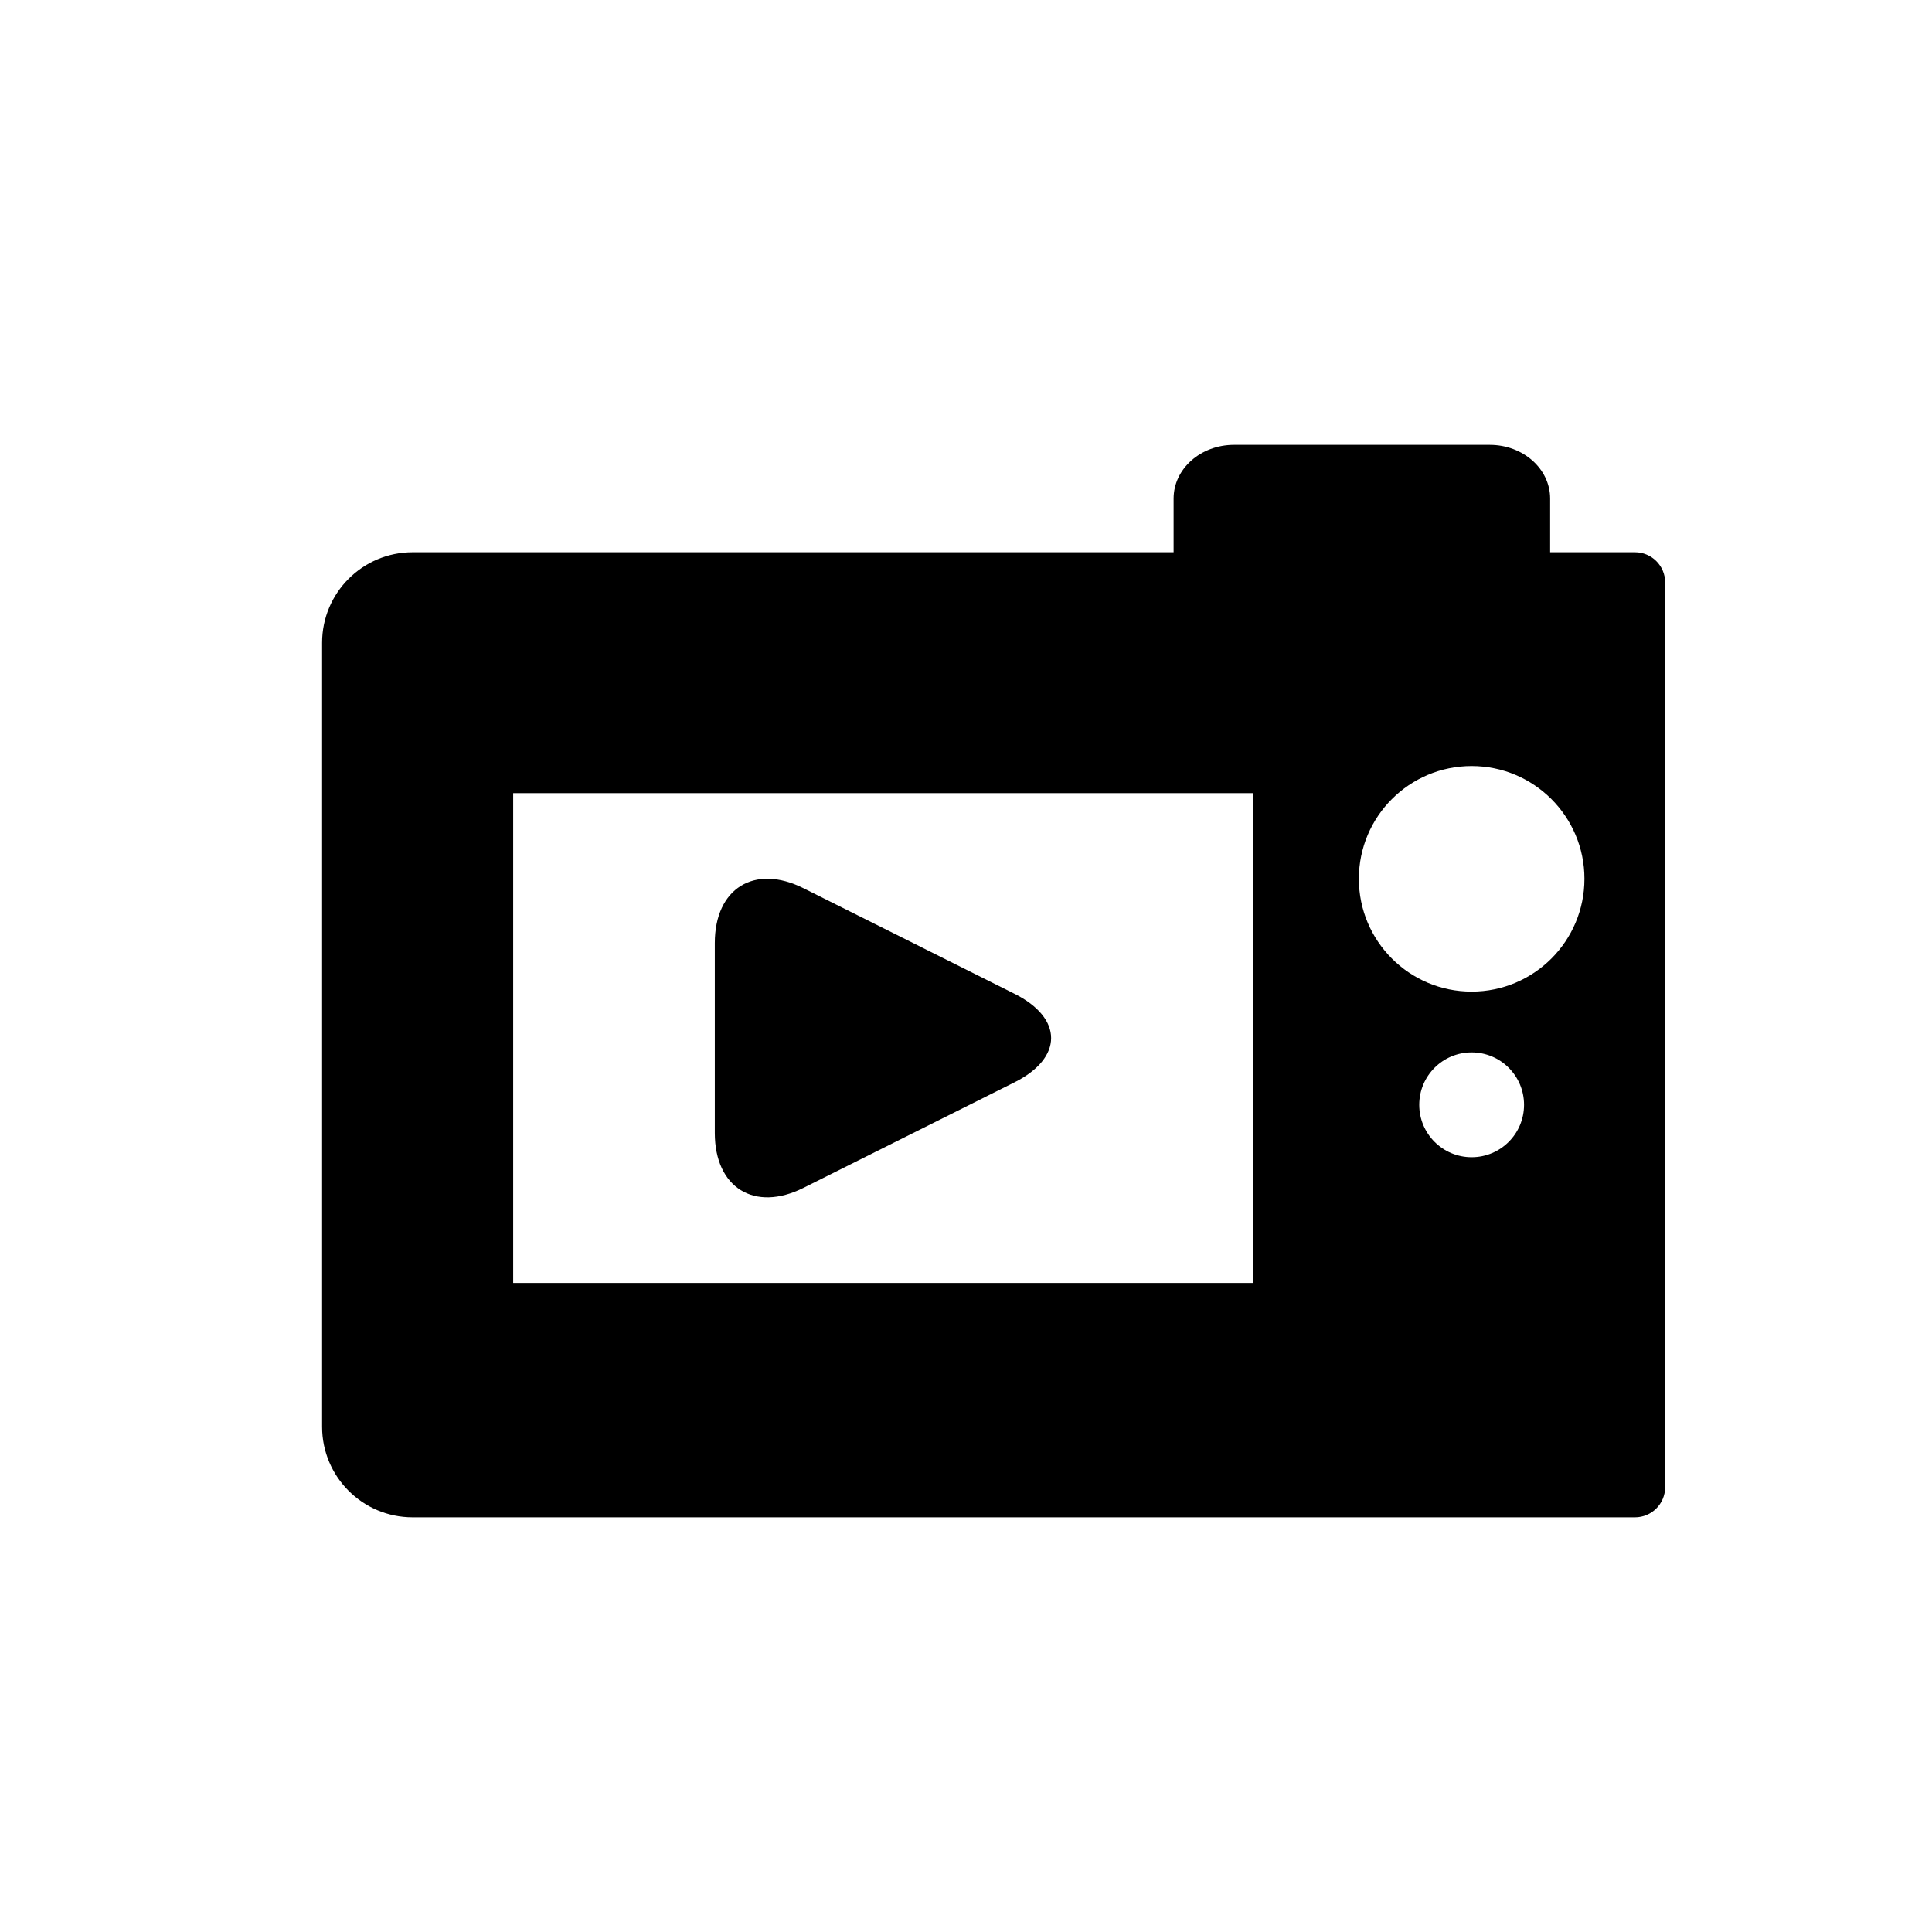
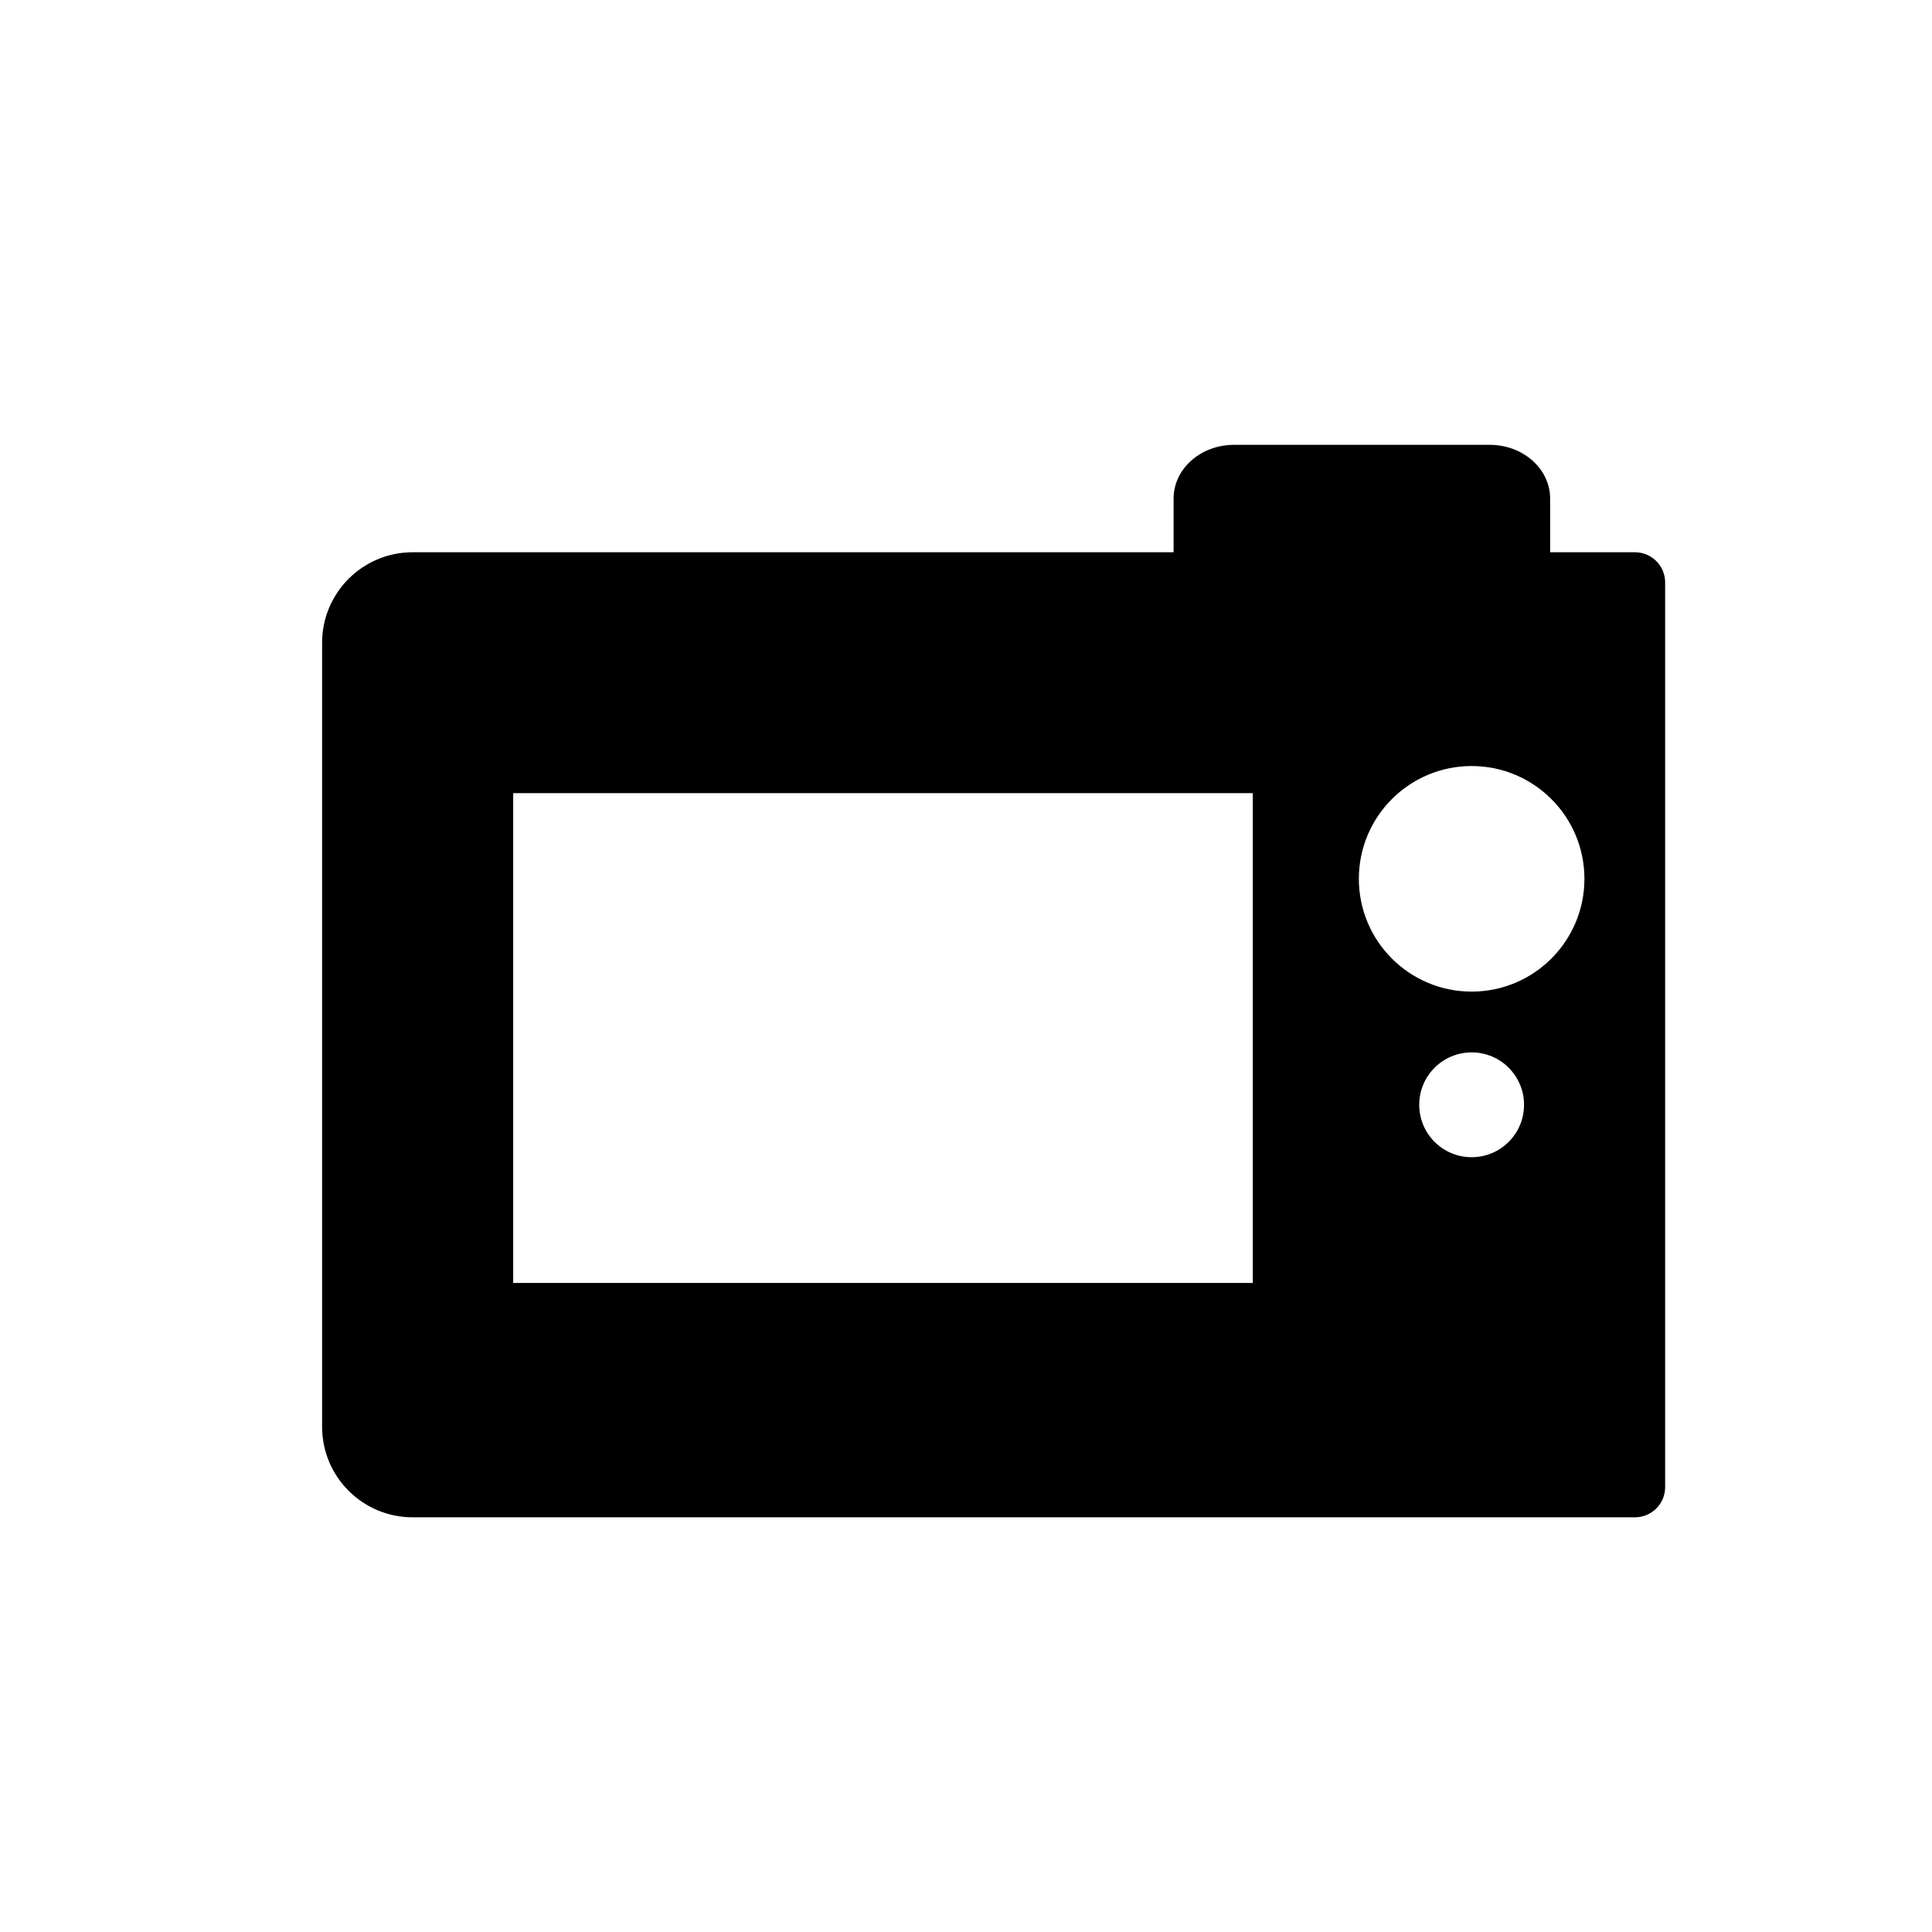
<svg xmlns="http://www.w3.org/2000/svg" version="1.1" id="Capa_1" x="0px" y="0px" width="64px" height="64px" viewBox="0 0 64 64" style="enable-background:new 0 0 64 64;" xml:space="preserve">
  <g>
-     <path d="M26.617,39.349l6.986-3.494c1.622-0.811,1.622-2.125,0-2.937l-6.986-3.494c-1.622-0.811-2.938,0.002-2.938,1.816v6.292   C23.68,39.347,24.995,40.16,26.617,39.349z" />
    <path d="M54.16,18.294H51.35c0,0,0-0.796,0-1.779c0-0.983-0.896-1.779-2-1.779h-8.473c-1.105,0-2,0.796-2,1.779v1.779H13.67   c-1.657,0-3,1.343-3,3v25.969c0,1.657,1.343,3,3,3h40.49c0.552,0,1-0.448,1-1V19.294C55.16,18.742,54.712,18.294,54.16,18.294z    M41.5,42.5H17V26.274h24.5V42.5z M48.75,38.334c-0.959,0-1.736-0.777-1.736-1.736c0-0.959,0.777-1.736,1.736-1.736   s1.736,0.777,1.736,1.736C50.486,37.557,49.709,38.334,48.75,38.334z M48.75,32.848c-2.063,0-3.736-1.673-3.736-3.736   c0-2.063,1.673-3.736,3.736-3.736s3.736,1.673,3.736,3.736C52.486,31.175,50.813,32.848,48.75,32.848z" />
  </g>
</svg>